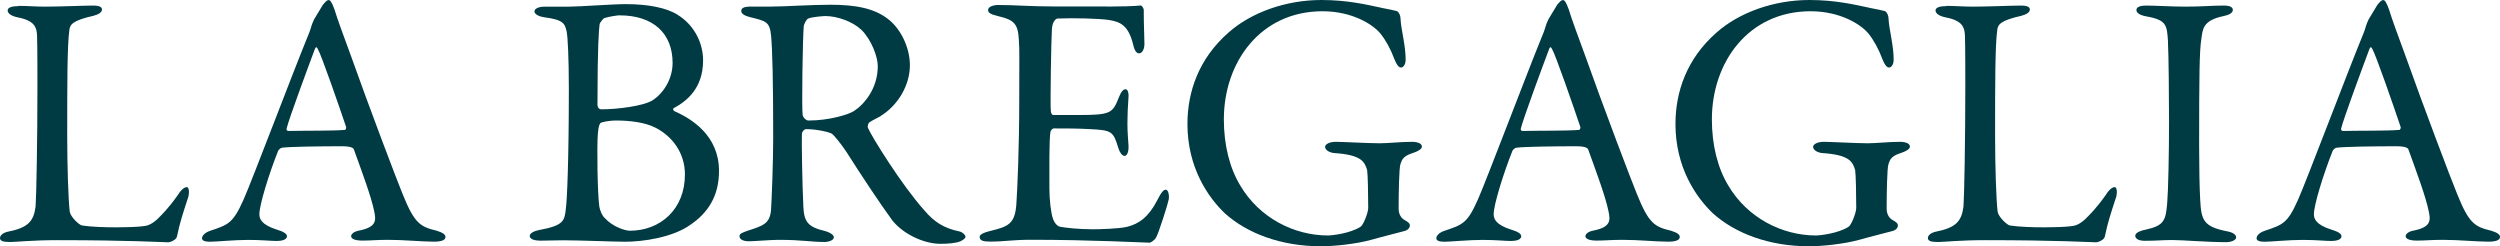
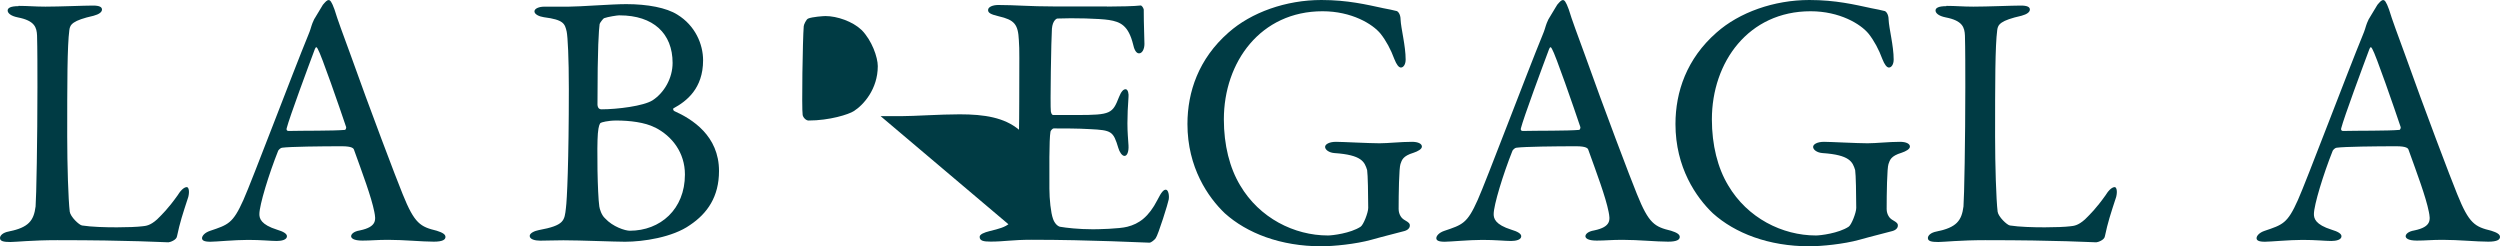
<svg xmlns="http://www.w3.org/2000/svg" id="Livello_1" version="1.1" viewBox="0 0 500 49.258">
  <defs>
    <style> .st0 { fill: #003b44; } </style>
  </defs>
  <path class="st0" d="M3.705,1.176c1.96,0,3.263.152,5.375.152,2.833,0,7.765-.215,9.51-.215,1.303,0,1.808.291,1.808.797s-.582.948-1.669,1.239c-4.211.948-4.717,1.745-4.856,2.833-.43,3.263-.43,10.598-.43,21.334,0,5.666.215,12.621.506,15.024.139,1.012,1.884,2.681,2.466,2.757,1.884.291,4.565.367,6.968.367,2.036,0,4.059-.076,5.147-.215.582-.076,1.454-.076,2.896-1.378,1.012-1.012,2.175-2.099,4.135-4.856.797-1.303,1.454-1.593,1.808-1.593s.582.797.291,1.96c-1.163,3.554-1.669,5.084-2.251,7.841-.076.797-1.454,1.239-1.745,1.239-.873,0-7.474-.43-22.207-.43-4.932,0-8.347.367-9.358.367-1.378,0-2.099-.152-2.099-.797,0-.506.582-1.088,1.745-1.303,3.996-.797,5.008-2.175,5.375-5.008.152-1.808.367-13.355.367-23.876,0-2.909,0-7.904-.076-10.307-.076-1.593-.43-2.972-3.844-3.63-1.454-.291-2.036-.873-2.036-1.378s.582-.873,2.175-.873v-.051Z" />
  <path class="st0" d="M66.899,1.897c.582,1.96,1.808,5.223,3.187,8.992,3.769,10.598,9.219,24.964,10.446,27.936,2.39,5.944,3.554,6.526,6.816,7.322,1.163.367,1.745.721,1.745,1.239s-.506.948-2.327.948c-2.39,0-5.944-.367-9.143-.367-2.327,0-3.339.152-5.147.152s-2.251-.506-2.251-.873.43-.948,1.745-1.163c3.478-.721,3.187-2.175,2.896-3.705-.582-2.972-2.39-7.765-4.059-12.406-.076-.291-.367-.721-2.466-.721-3.996,0-10.37.076-11.9.291-.291,0-.658.367-.797.582-1.884,4.717-3.769,10.889-3.769,12.697,0,.873.291,2.099,3.554,3.124,1.239.367,1.96.797,1.96,1.303,0,.721-1.088.948-2.036.948-1.239,0-3.048-.215-5.729-.215s-6.462.367-7.55.367c-1.303,0-1.669-.291-1.669-.721s.506-1.088,1.593-1.454c3.63-1.227,4.565-1.454,6.677-6.171,1.669-3.705,9.94-25.609,12.988-33.02.43-1.012.506-1.454.658-1.884.076-.215.215-.658.506-1.239l1.745-2.896c.506-.582.797-.948,1.163-.948.291,0,.582.291,1.163,1.884ZM69.226,25.407c-1.239-3.705-5.008-14.581-5.666-15.606-.215-.43-.367-.506-.582,0-1.303,3.478-5.084,13.645-5.653,15.884-.076.291.076.506.367.506,2.896-.076,8.928,0,11.319-.215.076,0,.291-.367.215-.582v.013Z" />
  <path class="st0" d="M134.735,21.638c-.215.076-.076.506.139.582,3.554,1.593,8.928,4.932,8.928,11.976,0,5.147-2.327,8.486-5.805,10.813-3.478,2.466-9.358,3.339-12.988,3.339-2.036,0-8.992-.291-12.33-.291-1.669,0-3.415.076-4.641.076-1.088,0-2.099-.291-2.099-.948,0-.582,1.012-1.012,1.808-1.163,5.147-.948,5.147-1.884,5.438-4.426.215-1.53.582-9.358.582-23.8,0-6.235-.215-10.37-.43-11.458-.367-1.593-.582-2.39-4.565-2.896-.948-.139-1.884-.582-1.884-1.163s.948-.948,1.96-.948h4.856c2.327,0,8.562-.506,11.534-.506,4.287,0,8.056.721,10.231,2.099,3.554,2.175,5.147,5.881,5.147,9.143,0,5.653-3.339,8.195-5.881,9.573ZM130.953,25.482c-1.96-1.012-5.008-1.378-7.689-1.378-1.669,0-3.048.367-3.187.506-.139.215-.367.506-.506,2.099-.215,2.618-.076,12.039.291,14.581.076.506.43,1.745,1.163,2.39,1.53,1.669,3.996,2.466,4.932,2.466,6.096,0,11.028-4.274,11.028-11.243,0-4.35-2.542-7.689-6.02-9.434l-.013.013ZM123.922,3.06c-.43,0-2.327.291-3.124.582-.152.076-.797.873-.873,1.163-.152,1.163-.43,4.426-.43,16.111,0,.367.152.948.797.948,3.187,0,8.422-.658,10.231-1.808,2.327-1.518,3.996-4.426,3.996-7.474,0-5.881-3.845-9.51-10.598-9.51v-.013Z" />
-   <path class="st0" d="M176.126,23.231c-.367.215-1.745.873-2.251,1.239-.215.152-.43.797-.291,1.088.721,1.745,6.816,11.533,11.243,16.466,1.96,2.327,3.92,3.63,7.107,4.274.582.139,1.163.721,1.163,1.012,0,.43-.582.721-1.012.948-.873.367-2.466.506-3.996.506-3.415,0-7.55-2.036-9.649-4.717-2.542-3.478-6.235-9.067-9.143-13.645-1.012-1.53-2.466-3.339-2.896-3.63-.291-.291-2.972-.948-5.147-.948-.506,0-.873.658-.873.873-.076,1.239.076,10.446.291,14.657.139,3.048.948,4.059,4.35,4.856,1.239.367,1.745.873,1.745,1.239,0,.721-1.378.948-1.745.948-3.048,0-4.426-.43-9.358-.43-1.303,0-5.084.291-5.881.291-.948,0-1.884-.291-1.884-1.012,0-.582.658-.721,1.593-1.088,3.187-1.012,4.502-1.454,4.717-4.211.152-2.251.43-9.94.43-14.29,0-11.179-.152-17.781-.43-20.601-.291-2.681-.948-2.833-4.211-3.63-1.088-.291-1.745-.658-1.745-1.239,0-.506.367-.873,1.96-.873h4.059c2.681,0,7.841-.367,11.748-.367,5.008,0,8.928.658,11.824,3.048,2.39,1.96,4.135,5.59,4.135,9.067,0,3.92-2.327,7.98-5.881,10.155l.025.013ZM172.282,5.969c-1.745-1.669-4.856-2.757-7.183-2.757-.367,0-2.681.152-3.478.506-.367.139-.873,1.239-.873,1.518-.215,2.542-.43,16.541-.215,17.781.139.582.721,1.088,1.163,1.088,4.211,0,8.056-1.227,9.067-1.884,1.96-1.239,4.793-4.426,4.793-8.992,0-1.745-1.163-5.147-3.263-7.259h-.013Z" />
+   <path class="st0" d="M176.126,23.231h4.059c2.681,0,7.841-.367,11.748-.367,5.008,0,8.928.658,11.824,3.048,2.39,1.96,4.135,5.59,4.135,9.067,0,3.92-2.327,7.98-5.881,10.155l.025.013ZM172.282,5.969c-1.745-1.669-4.856-2.757-7.183-2.757-.367,0-2.681.152-3.478.506-.367.139-.873,1.239-.873,1.518-.215,2.542-.43,16.541-.215,17.781.139.582.721,1.088,1.163,1.088,4.211,0,8.056-1.227,9.067-1.884,1.96-1.239,4.793-4.426,4.793-8.992,0-1.745-1.163-5.147-3.263-7.259h-.013Z" />
  <path class="st0" d="M221.413,1.315c2.39,0,5.59-.076,6.677-.215.215-.076.582.43.658.797,0,3.339.139,5.438.139,6.892,0,1.012-.43,1.884-1.088,1.884s-1.012-1.012-1.163-1.745c-.948-3.844-2.542-4.565-4.856-4.932-1.884-.291-7.107-.43-10.307-.291-.139,0-.948.367-1.088,2.036-.139,1.808-.367,15.454-.215,16.541.076.291.139.721.506.721h4.717c6.816,0,7.107-.291,8.422-3.63.43-1.088.873-1.53,1.303-1.53.506,0,.658,1.012.582,1.593-.139,2.036-.215,3.478-.215,5.223,0,1.96.139,2.972.215,4.426.076,1.303-.291,2.099-.797,2.099s-1.012-.797-1.239-1.593c-1.012-3.339-1.303-3.554-5.729-3.769-2.327-.139-5.223-.139-7.183-.139-.291,0-.658.506-.658.658-.291,1.518-.215,8.271-.215,11.394,0,2.099.291,4.856.721,6.02.291.873.873,1.454,1.378,1.593,1.239.215,3.705.506,6.601.506.873,0,5.299-.076,6.892-.506,2.327-.582,4.274-1.96,6.02-5.375.797-1.593,1.239-2.036,1.669-2.036.506,0,.721,1.163.582,1.96-.076.582-2.099,7.107-2.618,7.765-.215.291-.873.873-1.239.873-.797,0-11.748-.582-23.585-.582-3.844,0-5.438.367-8.195.367-1.378,0-2.175-.152-2.175-.948,0-.506.873-.873,2.036-1.163,3.63-.873,5.008-1.378,5.299-5.299.215-3.048.582-11.609.582-20.601s.076-10.155-.076-12.267c-.152-3.187-.873-4.059-4.059-4.793-1.53-.367-2.099-.658-2.099-1.239,0-.658,1.012-1.012,2.036-1.012,3.415,0,6.235.291,11.104.291h10.661v.025Z" />
  <path class="st0" d="M276.488,1.606c1.454.291,1.96.367,2.757.582.291,0,.873.582.873,1.745.076,1.745,1.012,5.223,1.012,7.98,0,.948-.43,1.593-.948,1.593-.43,0-.873-.582-1.303-1.669-.721-1.96-1.669-3.705-2.757-5.084-1.593-1.96-5.805-4.502-11.609-4.502-12.406,0-19.741,10.155-19.741,21.625,0,5.147,1.163,9.725,3.263,13.203,3.844,6.526,10.813,10.016,17.553,10.016.873,0,4.502-.43,6.526-1.745.582-.367,1.53-2.833,1.53-3.769,0-2.542-.076-6.677-.215-7.55-.506-1.669-1.088-3.048-6.526-3.415-1.088-.076-1.884-.658-1.884-1.239,0-.506.797-1.012,2.175-1.012,1.303,0,6.601.291,8.701.291,1.745,0,4.211-.291,6.526-.291,1.163,0,1.96.367,1.96.948,0,.506-.797.948-1.669,1.239-2.175.658-2.327,1.454-2.618,2.251-.291.797-.367,6.02-.367,8.992,0,1.163.658,1.884,1.012,2.099,1.303.721,1.227.948,1.227,1.303,0,.291-.291.797-1.088,1.012-1.303.367-3.769.948-6.601,1.745-3.124.873-7.613,1.303-10.016,1.303-8.132,0-14.872-2.618-19.298-6.601-3.339-3.187-7.474-9.143-7.474-17.844,0-6.462,2.251-13.064,8.195-18.287,4.565-4.059,11.533-6.526,18.578-6.526,5.299,0,9.143.948,12.191,1.593l.038.013Z" />
  <path class="st0" d="M313.757,1.897c.582,1.96,1.808,5.223,3.187,8.992,3.769,10.598,9.219,24.964,10.446,27.936,2.39,5.944,3.554,6.526,6.816,7.322,1.163.367,1.745.721,1.745,1.239s-.506.948-2.327.948c-2.39,0-5.944-.367-9.143-.367-2.327,0-3.339.152-5.147.152s-2.251-.506-2.251-.873.43-.948,1.745-1.163c3.478-.721,3.187-2.175,2.896-3.705-.582-2.972-2.39-7.765-4.059-12.406-.076-.291-.367-.721-2.466-.721-3.996,0-10.37.076-11.9.291-.291,0-.658.367-.797.582-1.884,4.717-3.769,10.889-3.769,12.697,0,.873.291,2.099,3.554,3.124,1.239.367,1.96.797,1.96,1.303,0,.721-1.088.948-2.036.948-1.227,0-3.048-.215-5.729-.215s-6.462.367-7.55.367c-1.303,0-1.669-.291-1.669-.721s.506-1.088,1.593-1.454c3.63-1.227,4.578-1.454,6.677-6.171,1.669-3.705,9.94-25.609,12.988-33.02.43-1.012.506-1.454.658-1.884.076-.215.215-.658.506-1.239l1.745-2.896c.506-.582.797-.948,1.163-.948.291,0,.582.291,1.163,1.884h0ZM316.071,25.407c-1.239-3.705-5.008-14.581-5.666-15.606-.215-.43-.367-.506-.582,0-1.303,3.478-5.084,13.645-5.653,15.884-.076.291.076.506.367.506,2.896-.076,8.928,0,11.319-.215.076,0,.291-.367.215-.582v.013Z" />
  <path class="st0" d="M374.093,1.606c1.454.291,1.96.367,2.757.582.291,0,.873.582.873,1.745.076,1.745,1.012,5.223,1.012,7.98,0,.948-.43,1.593-.948,1.593-.43,0-.873-.582-1.303-1.669-.721-1.96-1.669-3.705-2.757-5.084-1.593-1.96-5.805-4.502-11.609-4.502-12.406,0-19.741,10.155-19.741,21.625,0,5.147,1.163,9.725,3.263,13.203,3.845,6.526,10.813,10.016,17.553,10.016.873,0,4.502-.43,6.526-1.745.582-.367,1.53-2.833,1.53-3.769,0-2.542-.076-6.677-.215-7.55-.506-1.669-1.088-3.048-6.526-3.415-1.088-.076-1.884-.658-1.884-1.239,0-.506.797-1.012,2.175-1.012,1.303,0,6.601.291,8.701.291,1.745,0,4.211-.291,6.526-.291,1.163,0,1.96.367,1.96.948,0,.506-.797.948-1.669,1.239-2.175.658-2.327,1.454-2.618,2.251-.291.797-.367,6.02-.367,8.992,0,1.163.658,1.884,1.012,2.099,1.303.721,1.227.948,1.227,1.303,0,.291-.291.797-1.088,1.012-1.303.367-3.769.948-6.601,1.745-3.124.873-7.613,1.303-10.016,1.303-8.132,0-14.872-2.618-19.298-6.601-3.339-3.187-7.474-9.143-7.474-17.844,0-6.462,2.251-13.064,8.195-18.287,4.565-4.059,11.533-6.526,18.578-6.526,5.299,0,9.143.948,12.191,1.593l.038.013Z" />
  <path class="st0" d="M389.281,1.176c1.96,0,3.263.152,5.375.152,2.833,0,7.765-.215,9.51-.215,1.303,0,1.808.291,1.808.797s-.582.948-1.669,1.239c-4.211.948-4.717,1.745-4.856,2.833-.43,3.263-.43,10.598-.43,21.334,0,5.666.215,12.621.506,15.024.139,1.012,1.884,2.681,2.466,2.757,1.884.291,4.565.367,6.968.367,2.036,0,4.059-.076,5.147-.215.582-.076,1.454-.076,2.896-1.378,1.012-1.012,2.175-2.099,4.135-4.856.797-1.303,1.454-1.593,1.808-1.593s.582.797.291,1.96c-1.163,3.554-1.669,5.084-2.251,7.841-.076.797-1.454,1.239-1.745,1.239-.873,0-7.474-.43-22.207-.43-4.932,0-8.347.367-9.358.367-1.378,0-2.099-.152-2.099-.797,0-.506.582-1.088,1.745-1.303,3.996-.797,5.008-2.175,5.375-5.008.152-1.808.367-13.355.367-23.876,0-2.909,0-7.904-.076-10.307-.076-1.593-.43-2.972-3.845-3.63-1.454-.291-2.036-.873-2.036-1.378s.582-.873,2.175-.873v-.051Z" />
-   <path class="st0" d="M433.606,8.435c-.215-3.339-.215-4.426-4.287-5.147-1.593-.291-2.036-.797-2.036-1.303,0-.582.797-.873,1.808-.873,1.884,0,5.514.215,7.904.215,3.554,0,5.223-.215,7.765-.215,1.163,0,1.808.291,1.808.873s-.721,1.012-1.884,1.239c-4.211.873-4.135,2.681-4.426,4.641-.367,2.39-.43,7.107-.43,21.334,0,3.996.076,8.486.215,10.813.215,3.92.582,5.299,5.299,6.235,1.303.215,1.884.721,1.884,1.239,0,.582-1.088.948-1.96.948-3.705,0-8.852-.43-10.813-.43-2.175,0-2.833.152-5.514.152-1.378,0-1.884-.506-1.884-1.012s.721-.948,2.175-1.239c3.63-.797,3.92-1.884,4.211-5.299.215-2.542.367-10.092.367-16.251,0-4.502-.076-13.494-.215-15.897l.013-.025Z" />
  <path class="st0" d="M477.806,1.897c.582,1.96,1.808,5.223,3.187,8.992,3.769,10.598,9.219,24.964,10.446,27.936,2.39,5.944,3.554,6.526,6.816,7.322,1.163.367,1.745.721,1.745,1.239s-.506.948-2.327.948c-2.39,0-5.944-.367-9.143-.367-2.327,0-3.339.152-5.147.152s-2.251-.506-2.251-.873.43-.948,1.745-1.163c3.478-.721,3.187-2.175,2.896-3.705-.582-2.972-2.39-7.765-4.059-12.406-.076-.291-.367-.721-2.466-.721-3.996,0-10.37.076-11.9.291-.291,0-.658.367-.797.582-1.884,4.717-3.769,10.889-3.769,12.697,0,.873.291,2.099,3.554,3.124,1.239.367,1.96.797,1.96,1.303,0,.721-1.088.948-2.036.948-1.227,0-3.048-.215-5.729-.215s-6.462.367-7.55.367c-1.303,0-1.669-.291-1.669-.721s.506-1.088,1.593-1.454c3.63-1.227,4.578-1.454,6.677-6.171,1.669-3.705,9.94-25.609,12.988-33.02.43-1.012.506-1.454.658-1.884.076-.215.215-.658.506-1.239l1.745-2.896c.506-.582.797-.948,1.163-.948.291,0,.582.291,1.163,1.884ZM480.133,25.407c-1.239-3.705-5.008-14.581-5.666-15.606-.215-.43-.367-.506-.582,0-1.303,3.478-5.084,13.645-5.653,15.884-.076.291.076.506.367.506,2.896-.076,8.928,0,11.319-.215.076,0,.291-.367.215-.582v.013Z" />
</svg>